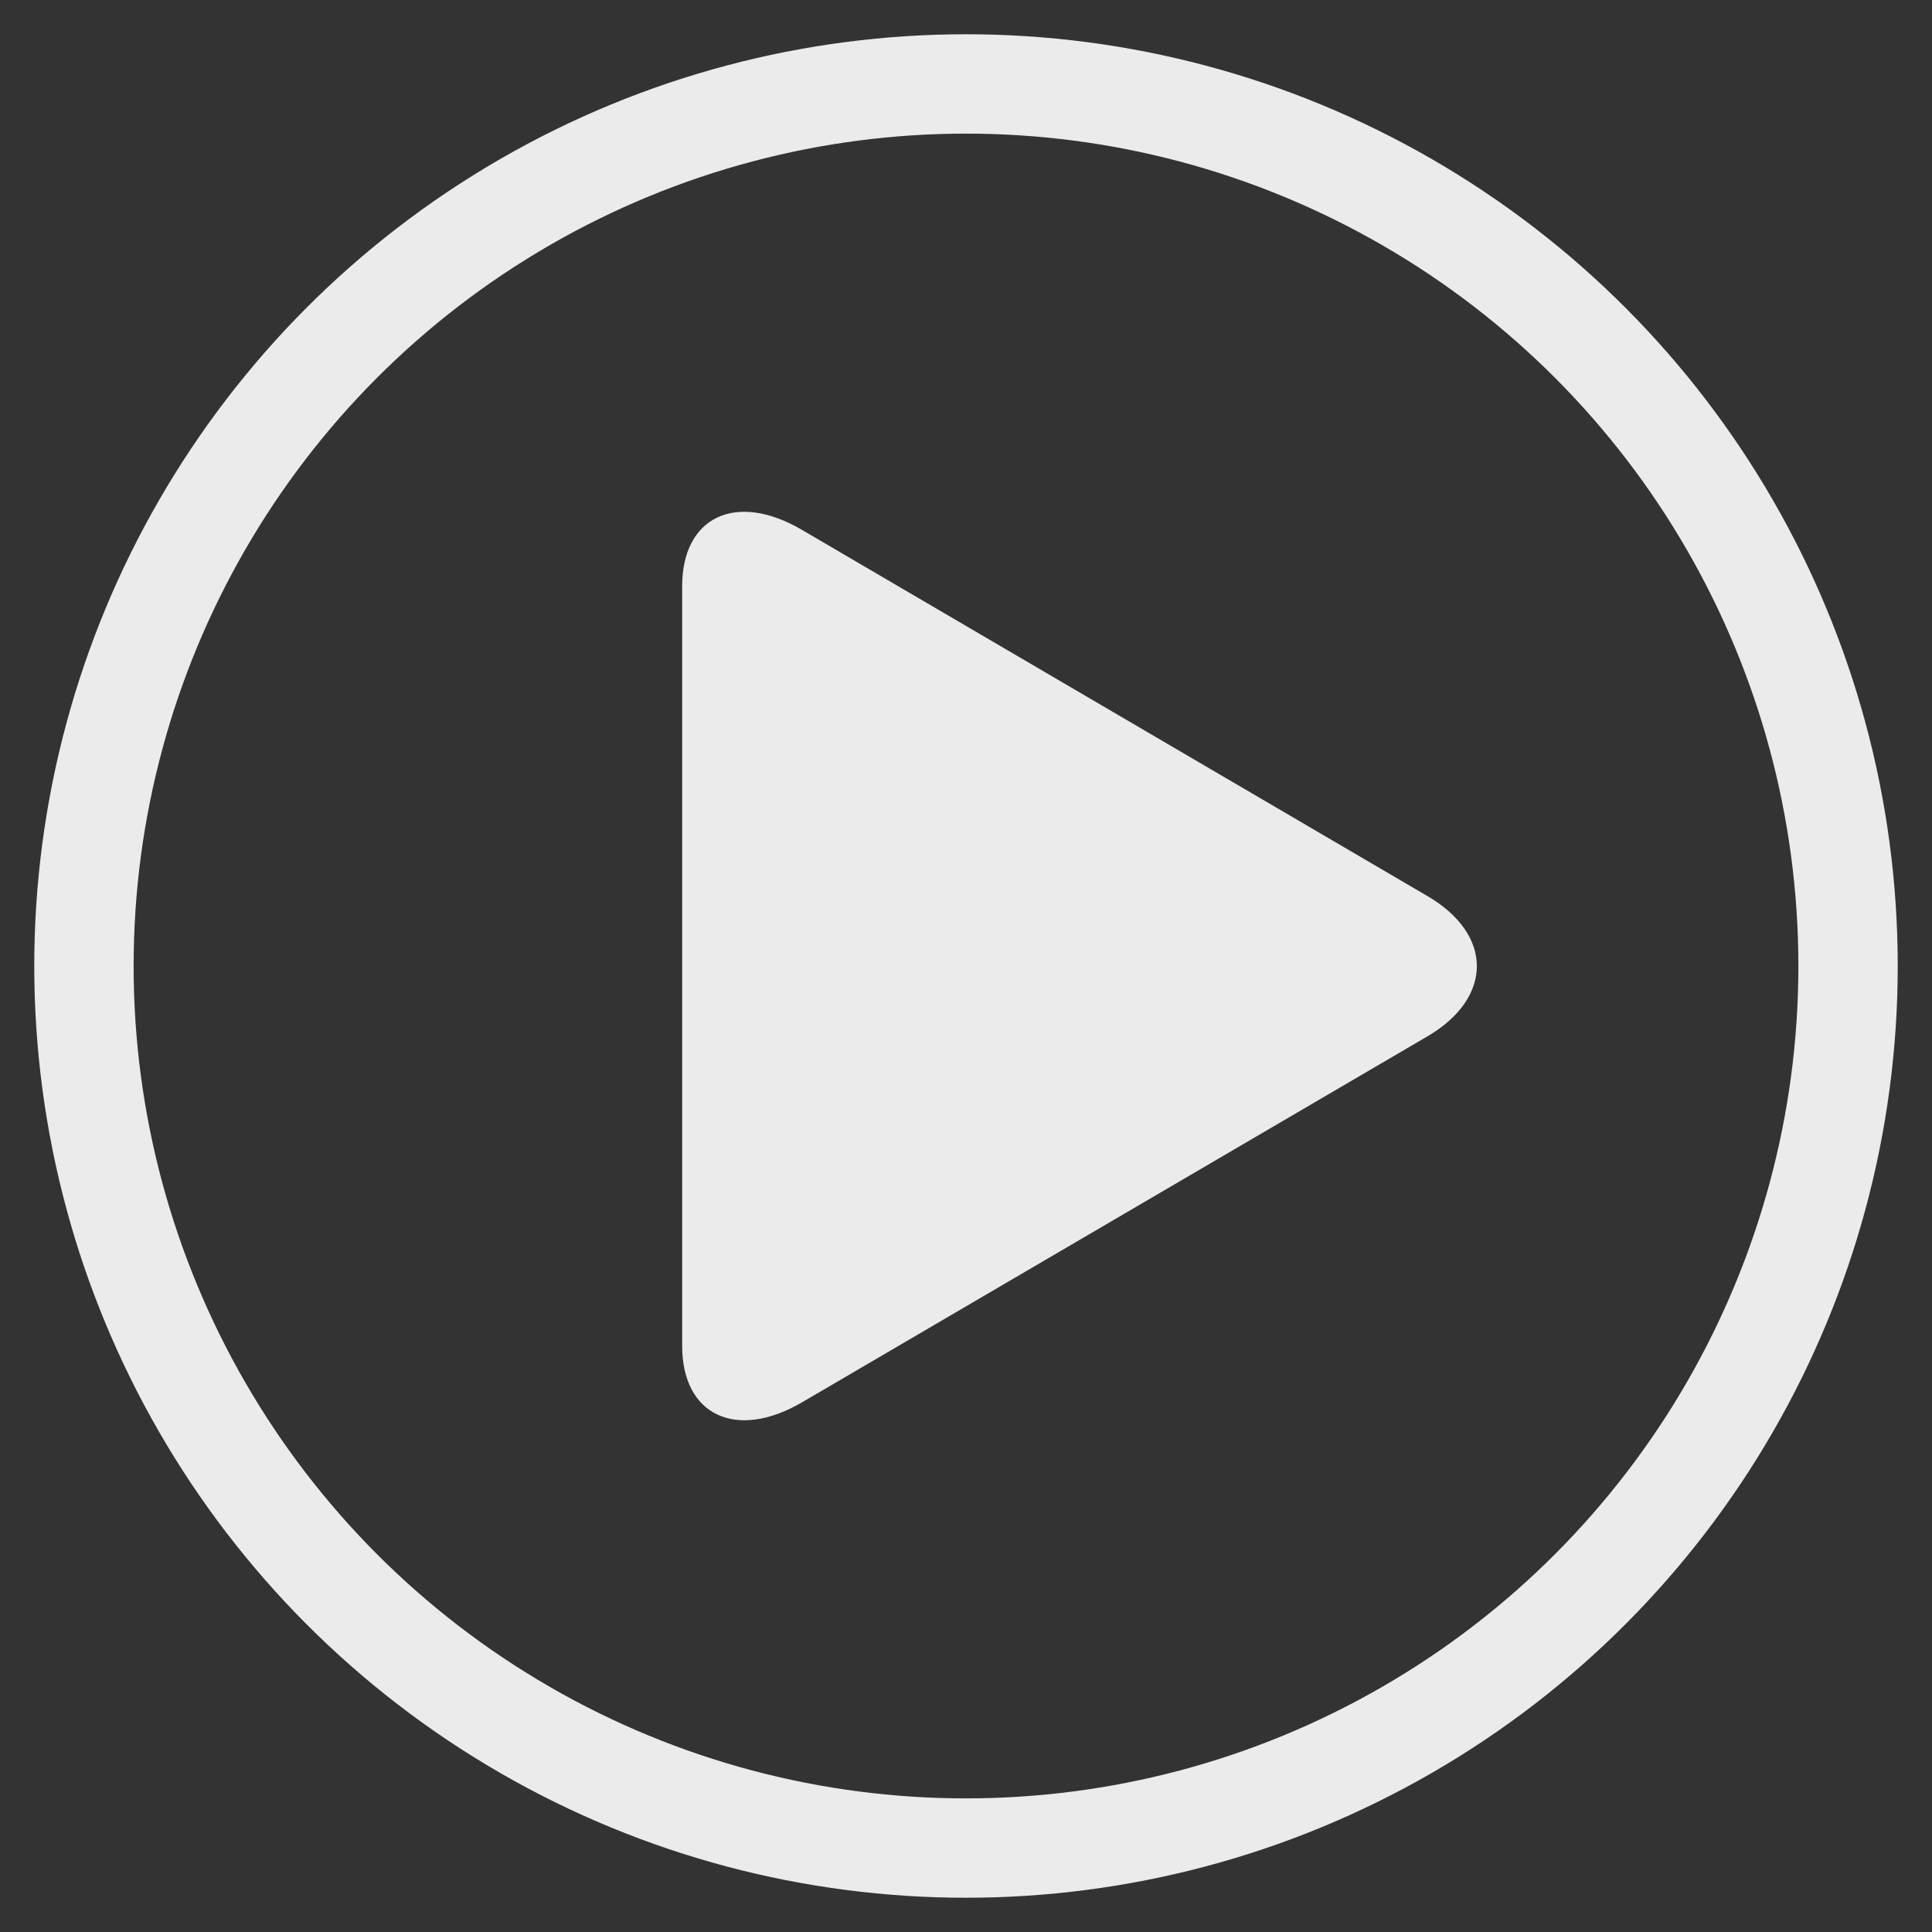
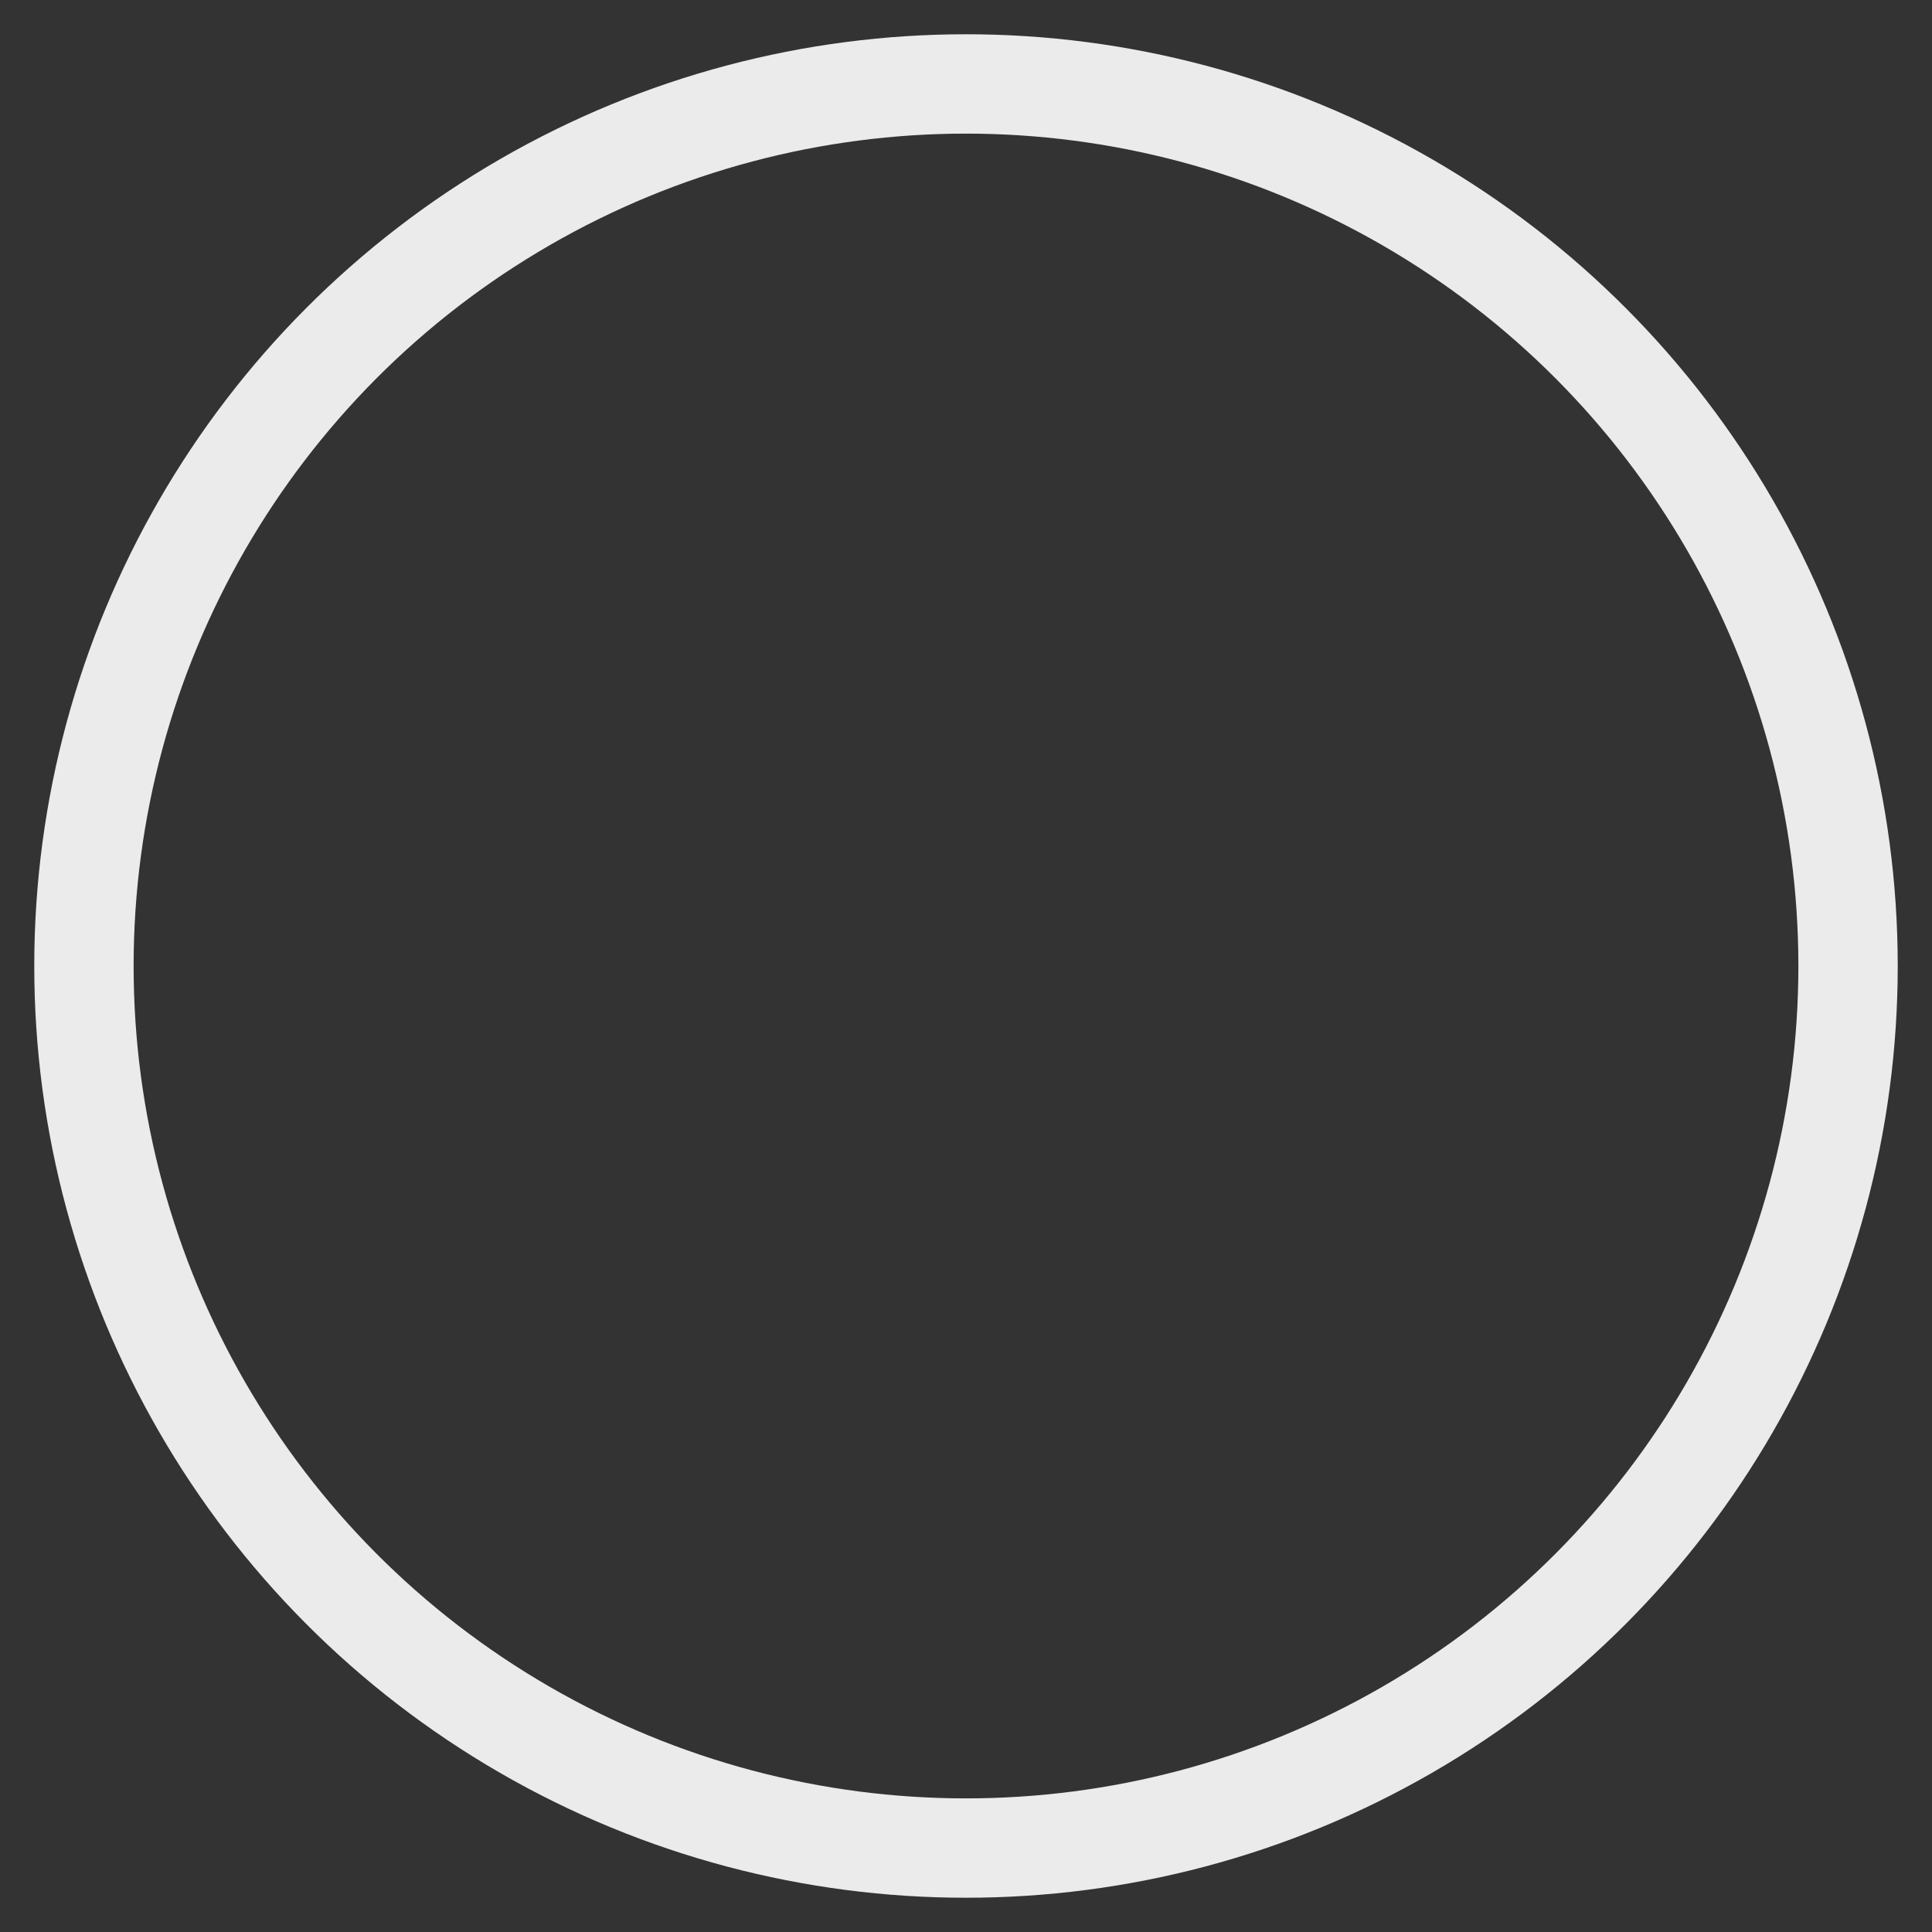
<svg xmlns="http://www.w3.org/2000/svg" id="页面-1" width="47" height="47" viewBox="0 0 47 47">
  <rect x="0" y="0" width="47" height="47" fill="#333333" stroke="none" />
  <g id="视频页">
    <g id="编组-2">
      <g id="编组" transform="translate(0 0)">
-         <rect id="矩形" width="47" height="47" fill="none" />
        <g id="编组-11" transform="translate(2.042 2.042)" opacity="0.9">
-           <path id="Fill-1" d="M35.744,24.377,20.53,33.28c-1.6.935-2.917.32-2.917-1.373V13.427c0-1.693,1.315-2.312,2.917-1.369l15.214,8.907C37.346,21.9,37.346,23.438,35.744,24.377Z" transform="translate(-3.06 -1.208)" fill="#fff" fill-rule="evenodd" />
          <g id="huawei-CD23-en-mouse-pc-vedio-01">
            <g id="组_107" data-name="组 107">
              <circle id="椭圆形" cx="21.458" cy="21.458" r="21.458" fill="none" stroke="#fff" stroke-width="2.417" />
            </g>
          </g>
        </g>
      </g>
    </g>
  </g>
</svg>